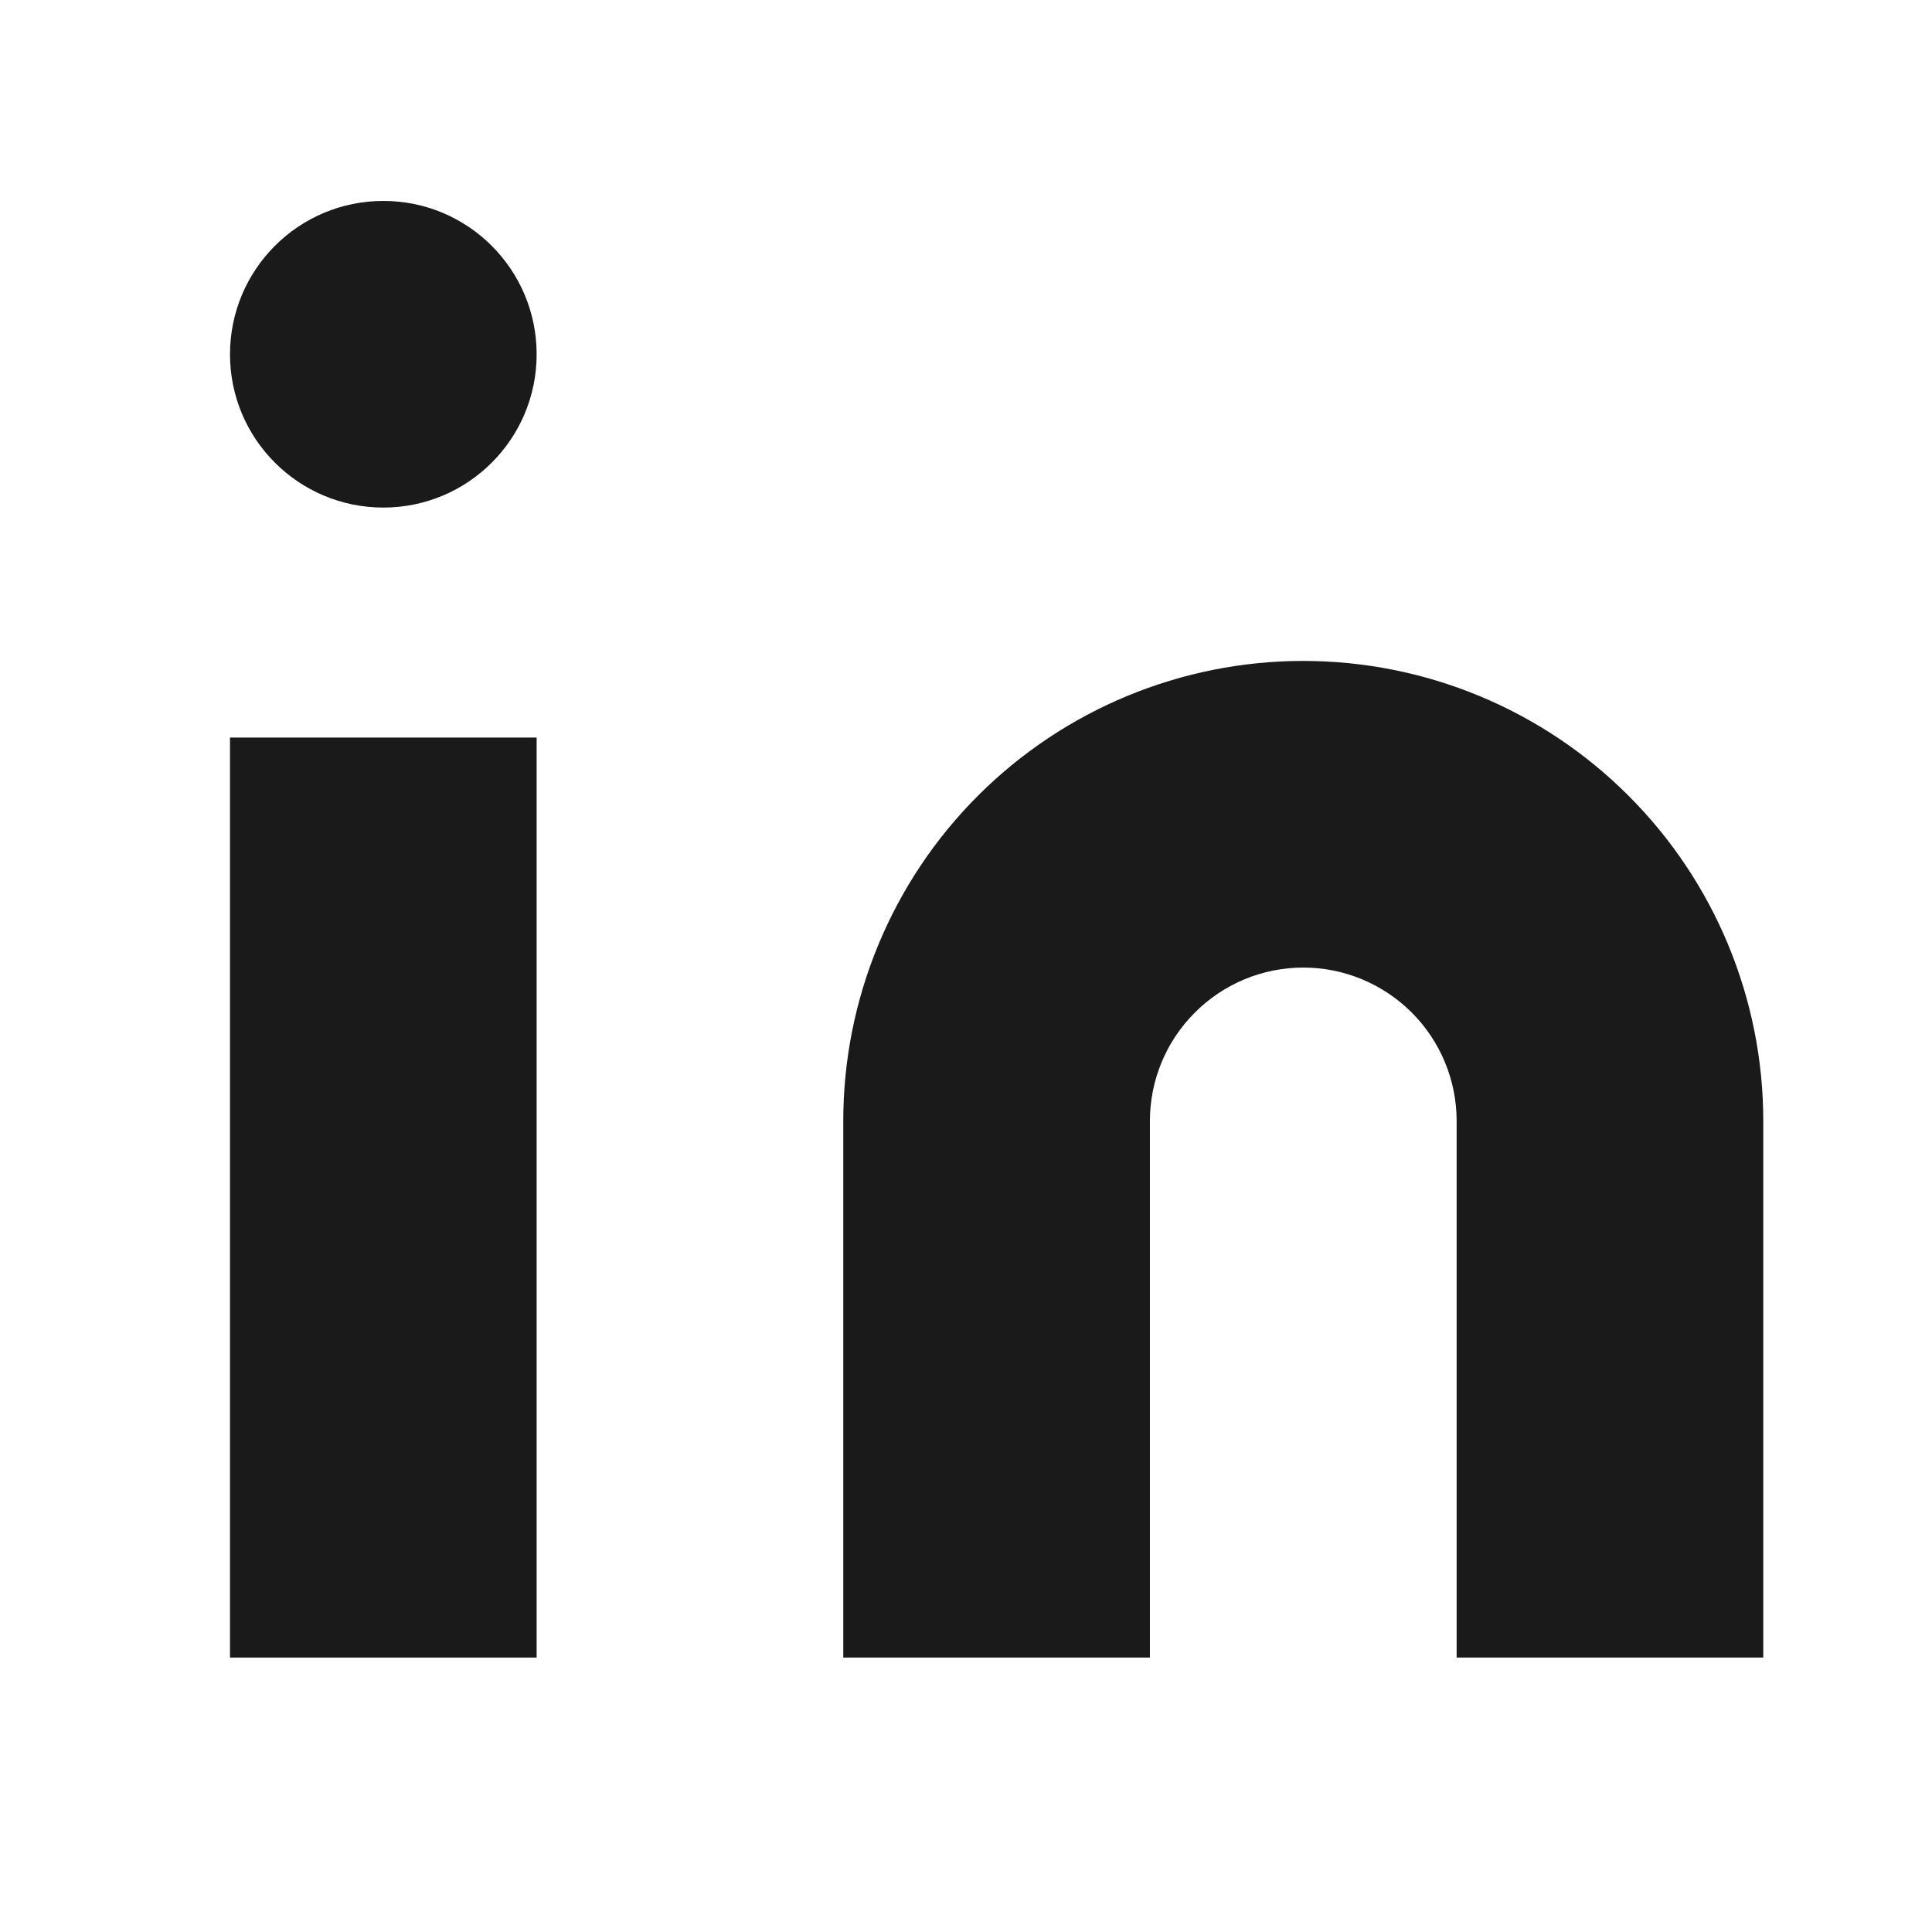
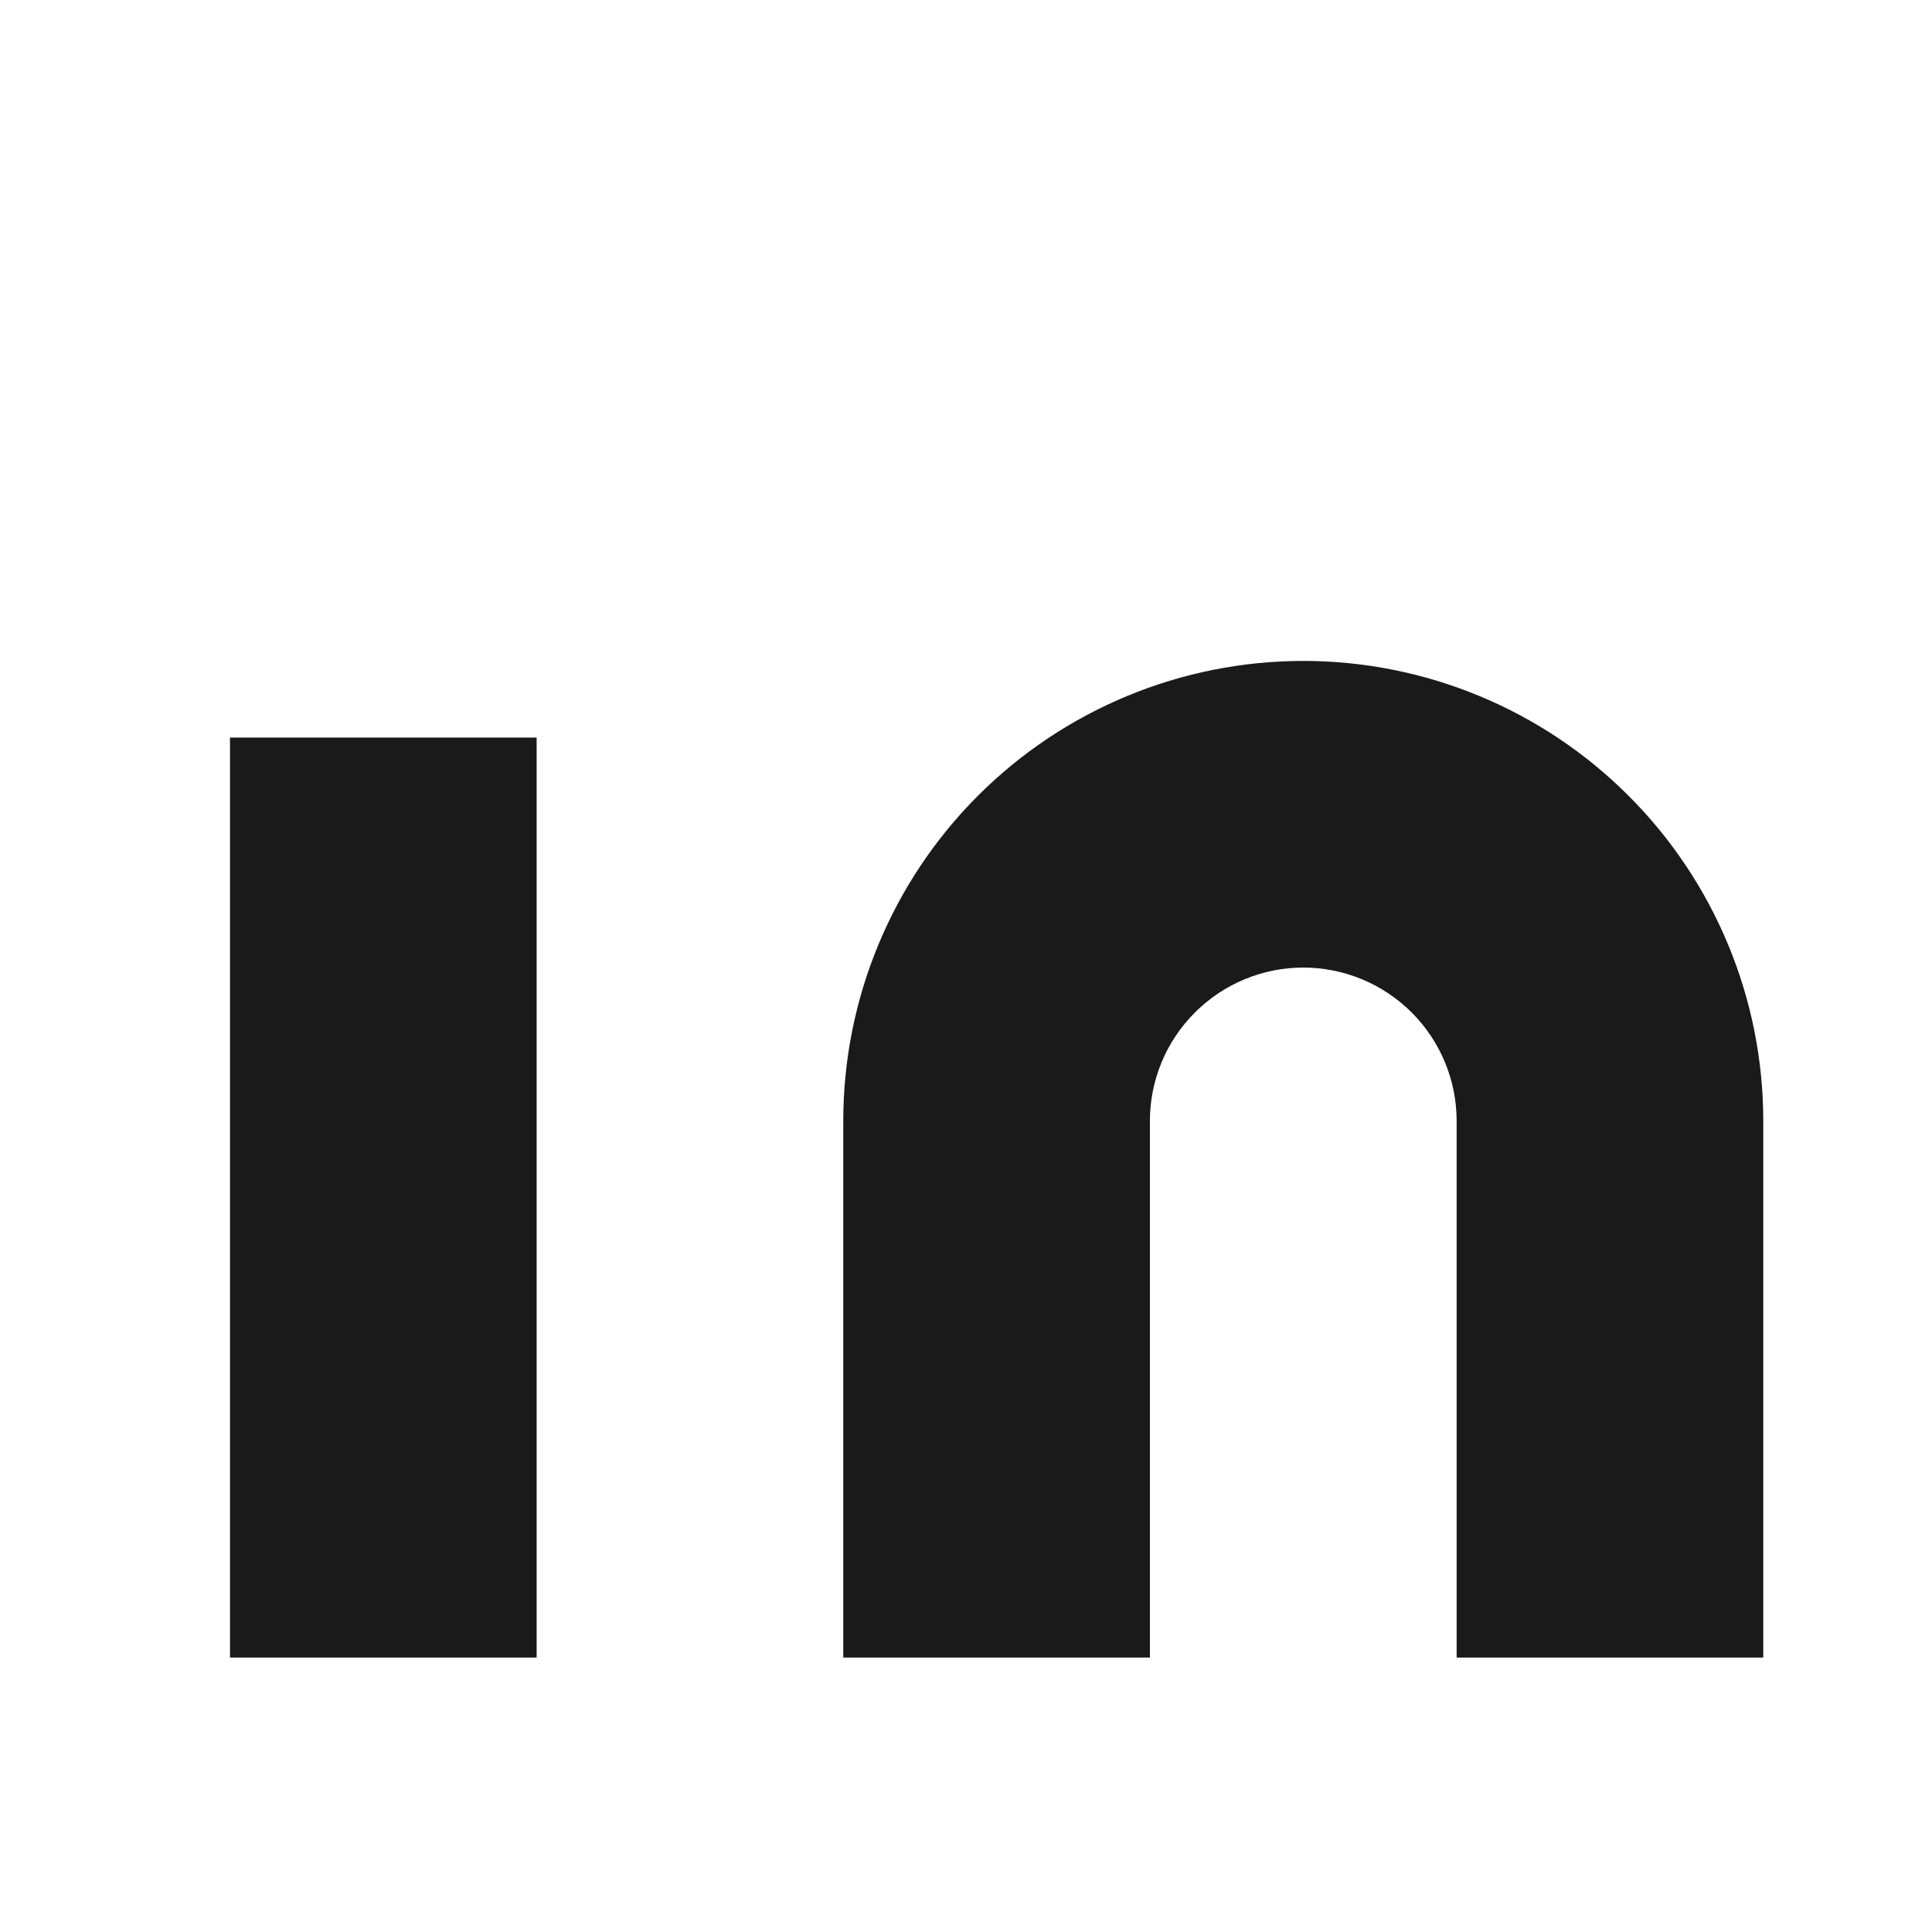
<svg xmlns="http://www.w3.org/2000/svg" width="21" height="21" viewBox="0 0 21 21" fill="none">
  <path d="M14.166 7.184C15.492 7.184 16.764 7.711 17.701 8.649C18.639 9.586 19.166 10.858 19.166 12.184V18.017H15.833V12.184C15.833 11.742 15.657 11.318 15.345 11.006C15.032 10.693 14.608 10.517 14.166 10.517C13.724 10.517 13.3 10.693 12.988 11.006C12.675 11.318 12.499 11.742 12.499 12.184V18.017H9.166V12.184C9.166 10.858 9.693 9.586 10.63 8.649C11.568 7.711 12.84 7.184 14.166 7.184V7.184Z" fill="#1A1A1A" />
  <path d="M5.833 8.017H2.5V18.017H5.833V8.017Z" fill="#1A1A1A" />
-   <path d="M4.167 5.517C5.087 5.517 5.833 4.771 5.833 3.851C5.833 2.93 5.087 2.184 4.167 2.184C3.246 2.184 2.5 2.93 2.5 3.851C2.5 4.771 3.246 5.517 4.167 5.517Z" fill="#1A1A1A" />
</svg>